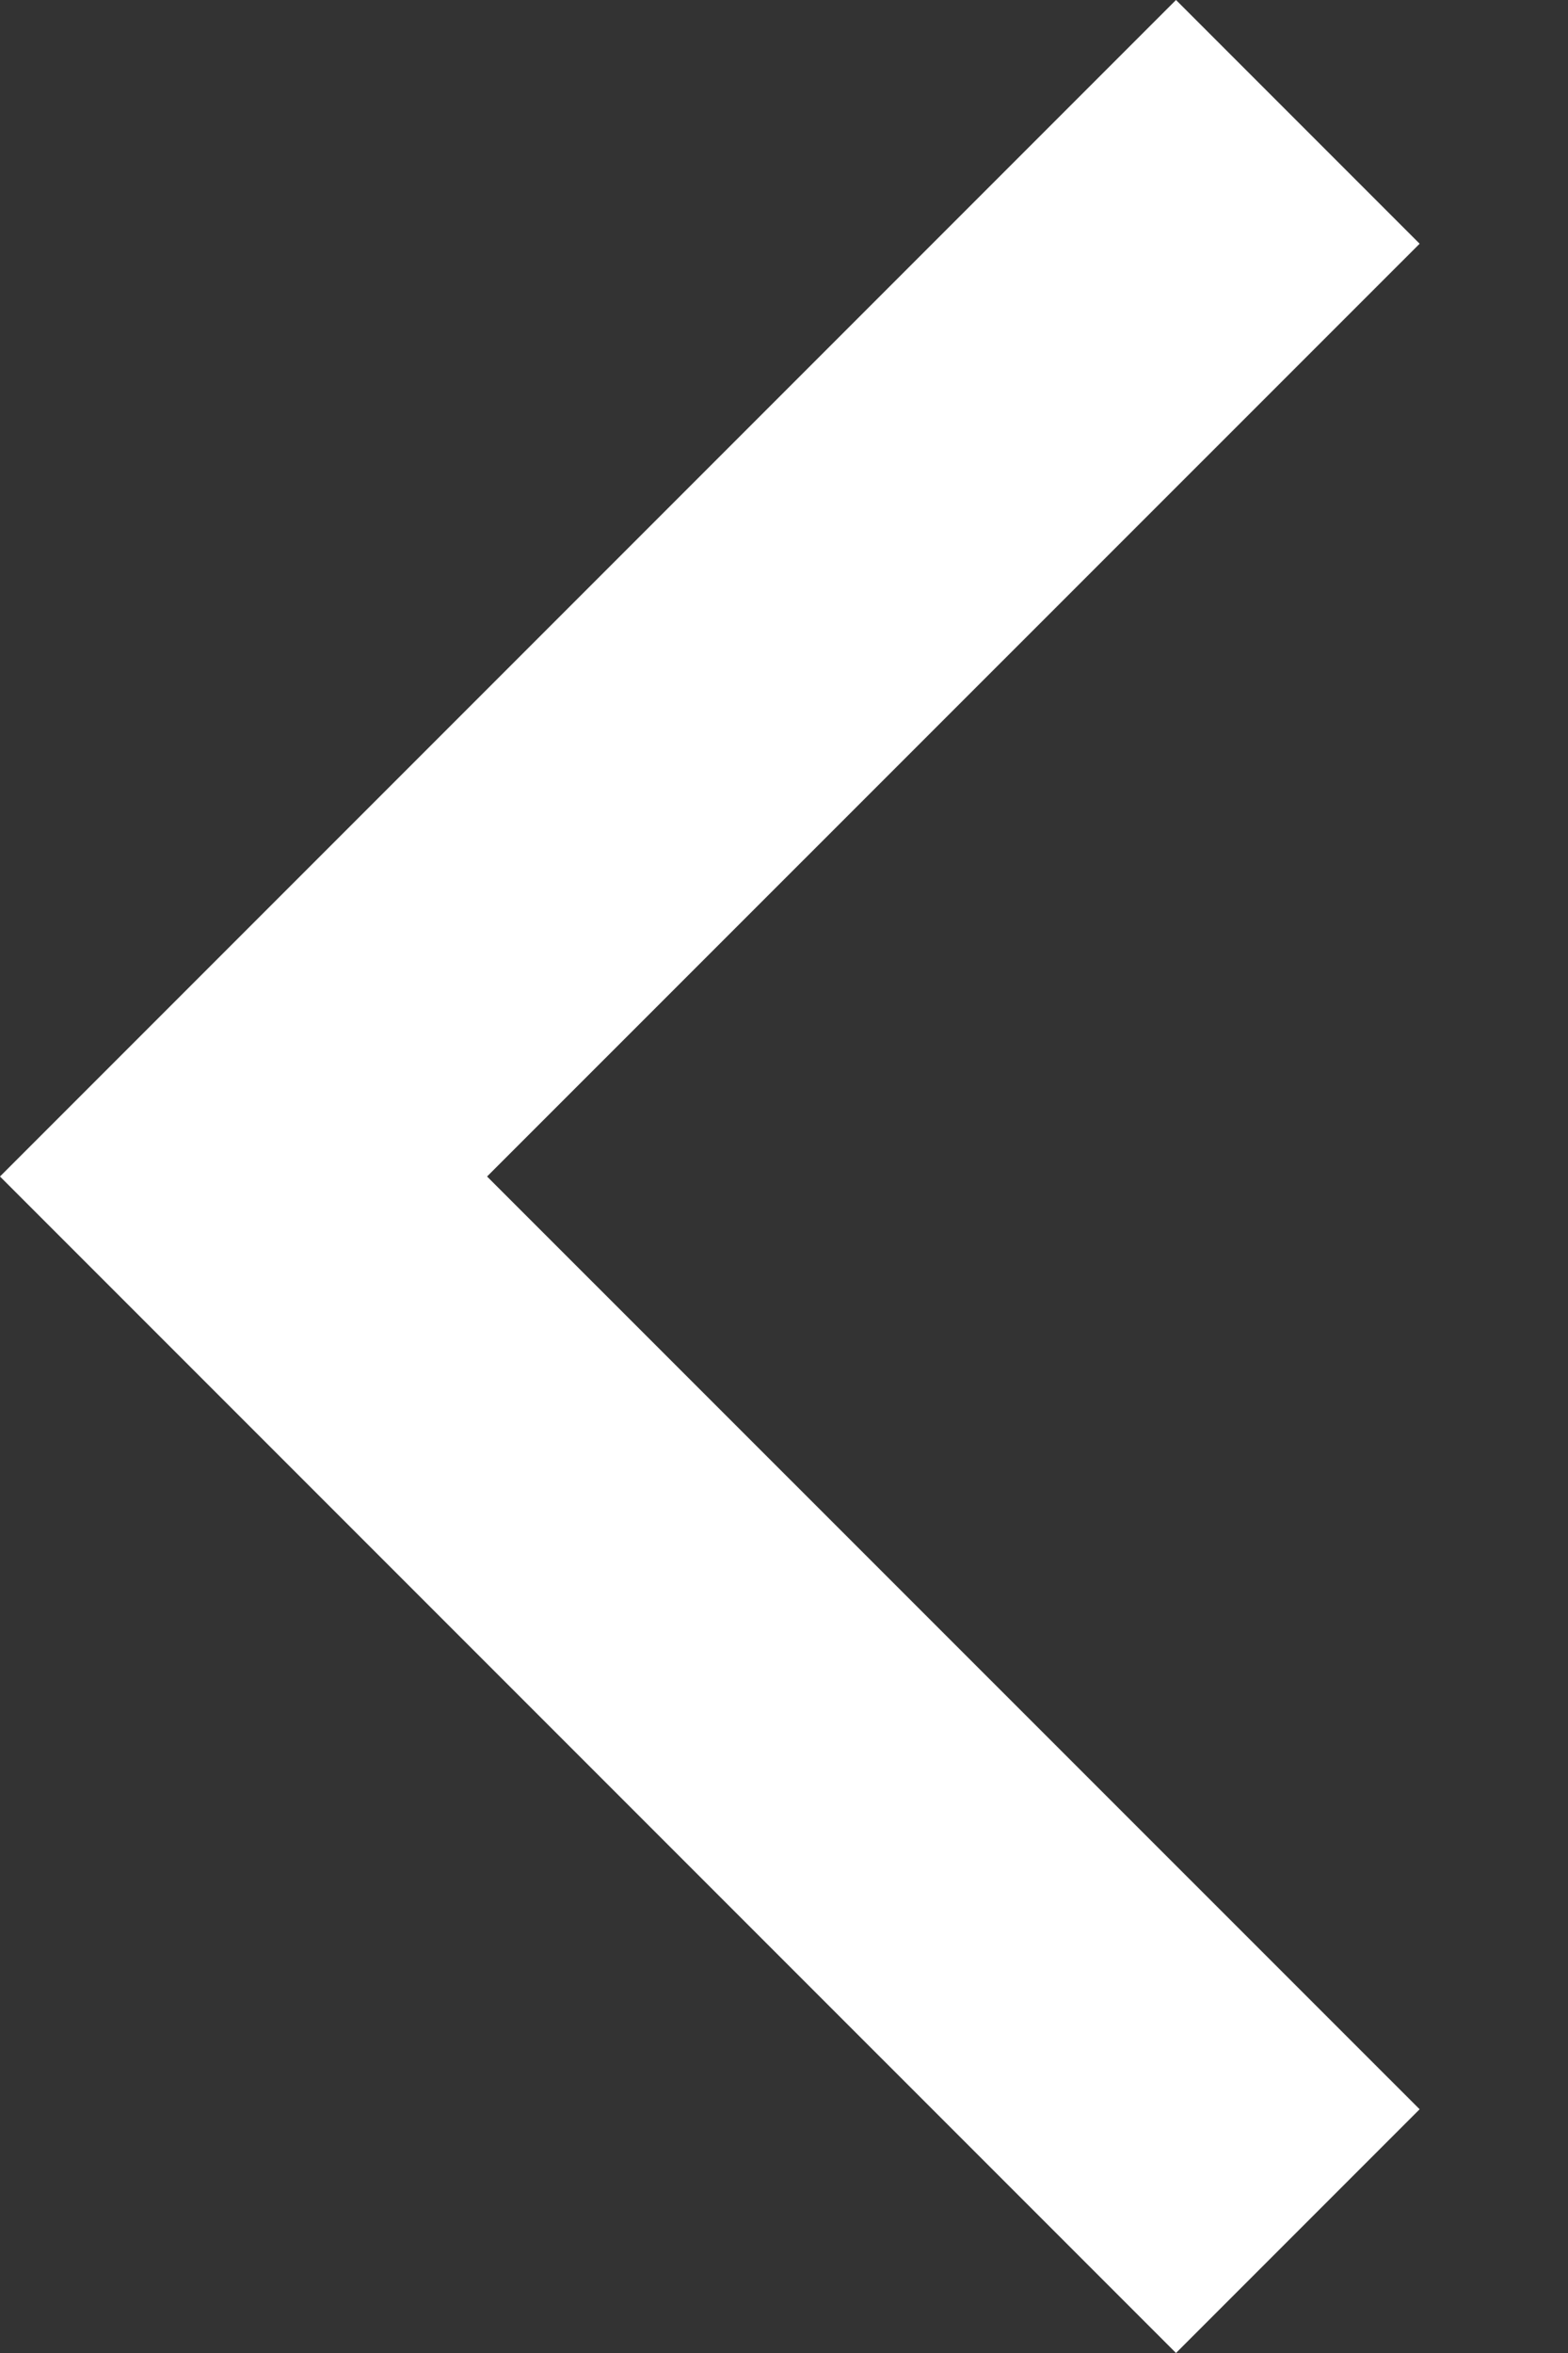
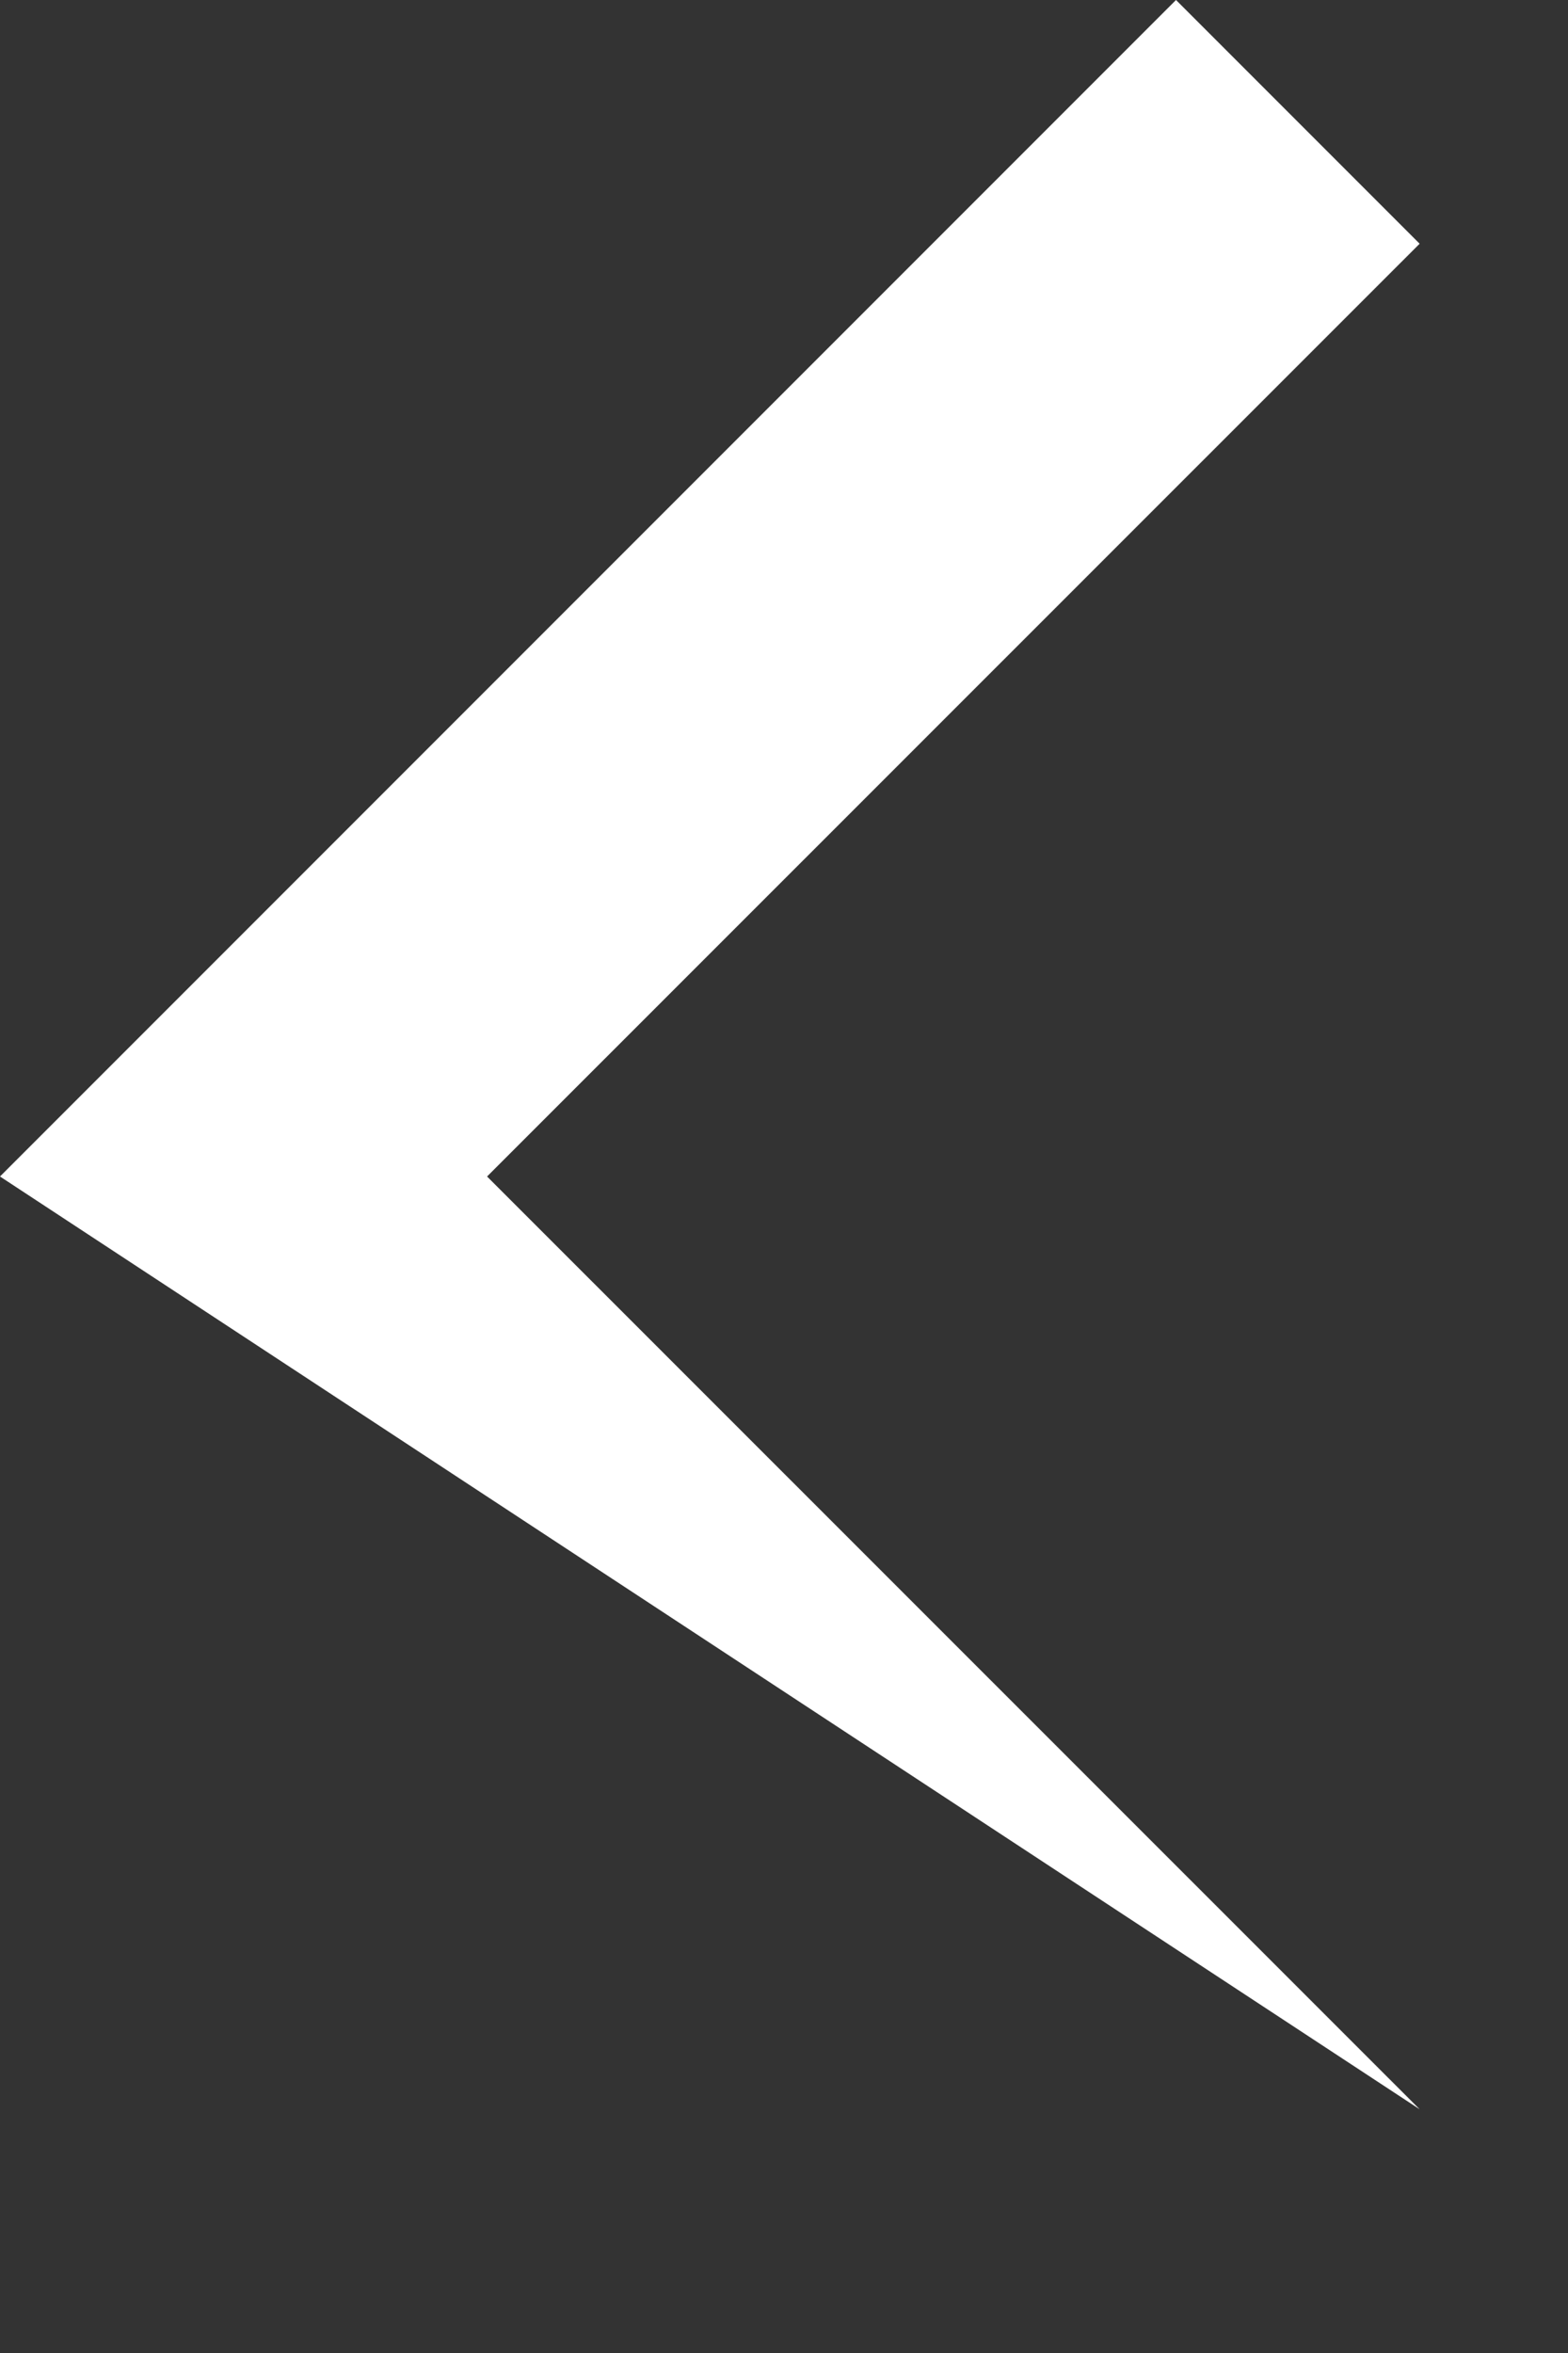
<svg xmlns="http://www.w3.org/2000/svg" width="8" height="12" viewBox="0 0 8 12" fill="none">
  <rect x="0" y="0" width="8" height="12" fill="#333333" stroke="none" />
-   <path fill-rule="evenodd" clip-rule="evenodd" d="M7.243 10.757L6 12L-2.67029e-05 6L6 0L7.243 1.243L2.485 6L7.243 10.757Z" fill="white" />
+   <path fill-rule="evenodd" clip-rule="evenodd" d="M7.243 10.757L-2.67029e-05 6L6 0L7.243 1.243L2.485 6L7.243 10.757Z" fill="white" />
</svg>